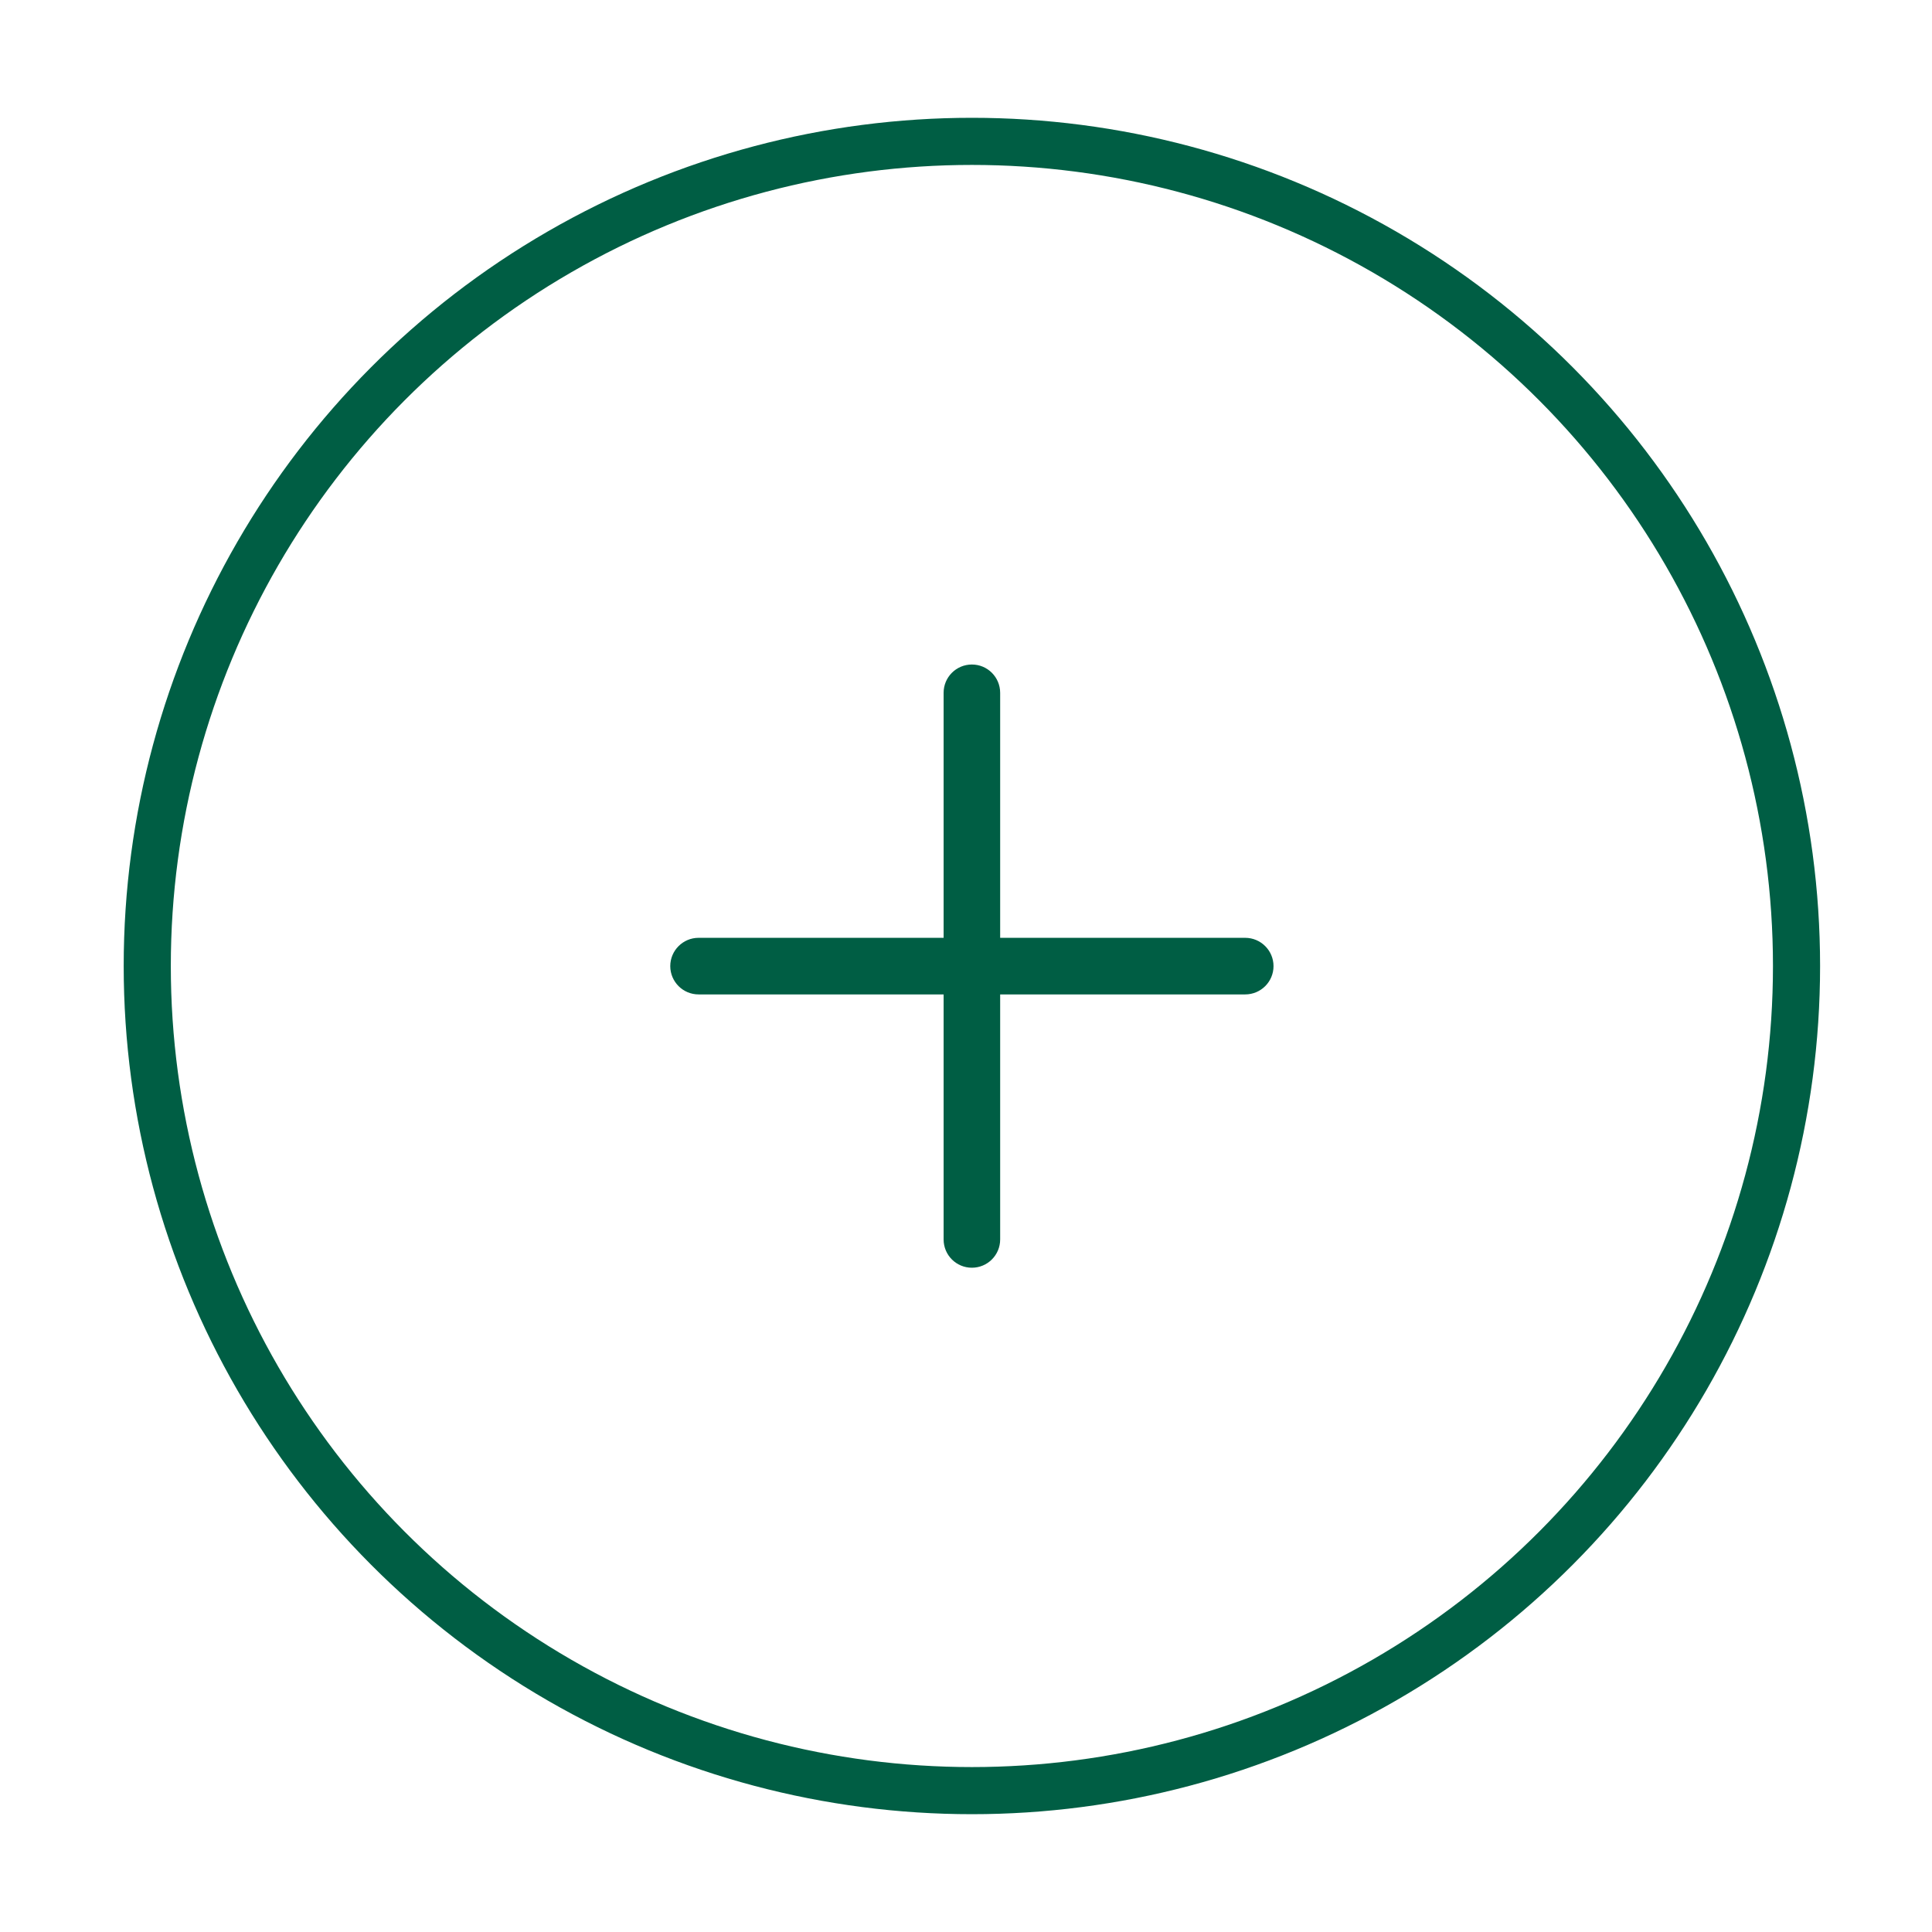
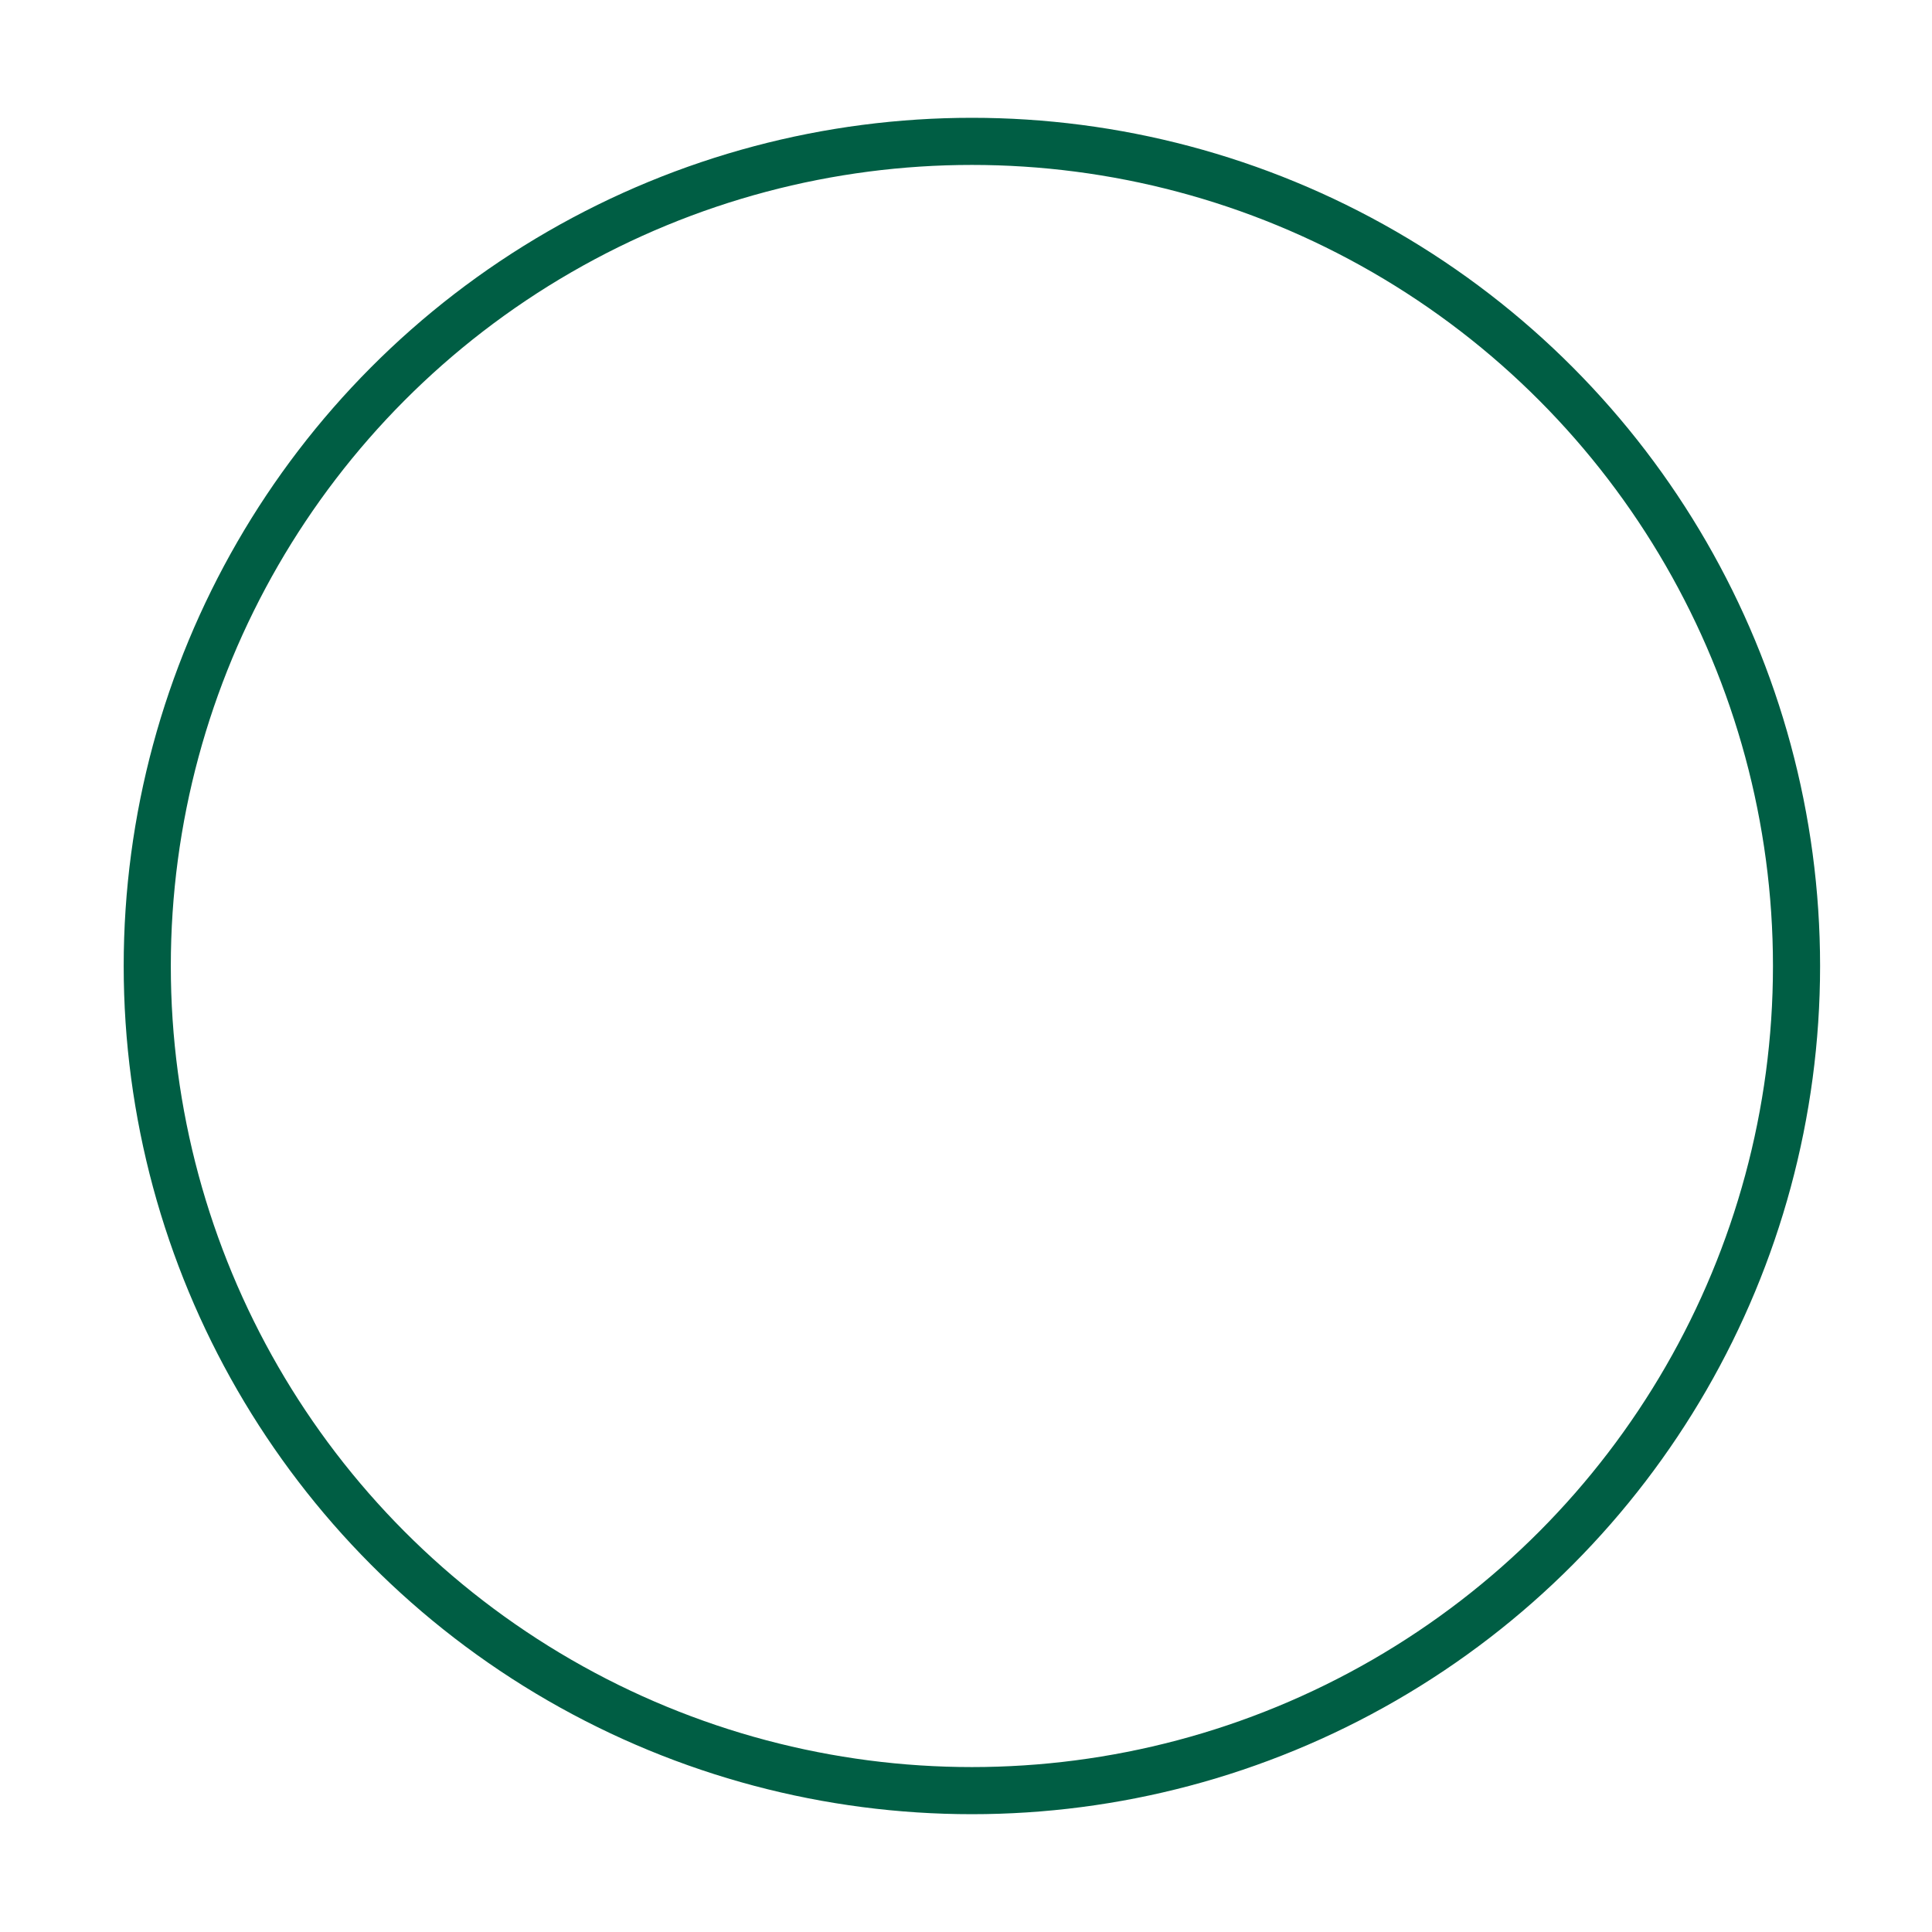
<svg xmlns="http://www.w3.org/2000/svg" fill="none" height="41" viewBox="0 0 41 41" width="41">
  <circle cx="20.625" cy="20.5" r="17.5" stroke="#005e44" />
-   <path d="m20.625 14.102c.331 0 .599.268.6.6v5.2h5.2c.331 0 .601.269.601.601-0.0.331-.269.6-.601.6h-5.2v5.2c-0.0.331-.268.6-.6.6s-.6-.268-.6-.6v-5.2h-5.2c-.331 0-.6-.268-.601-.6 0-.331.269-.601.601-.601h5.2v-5.2c0-.331.268-.6.6-.6z" fill="#005e44" />
</svg>